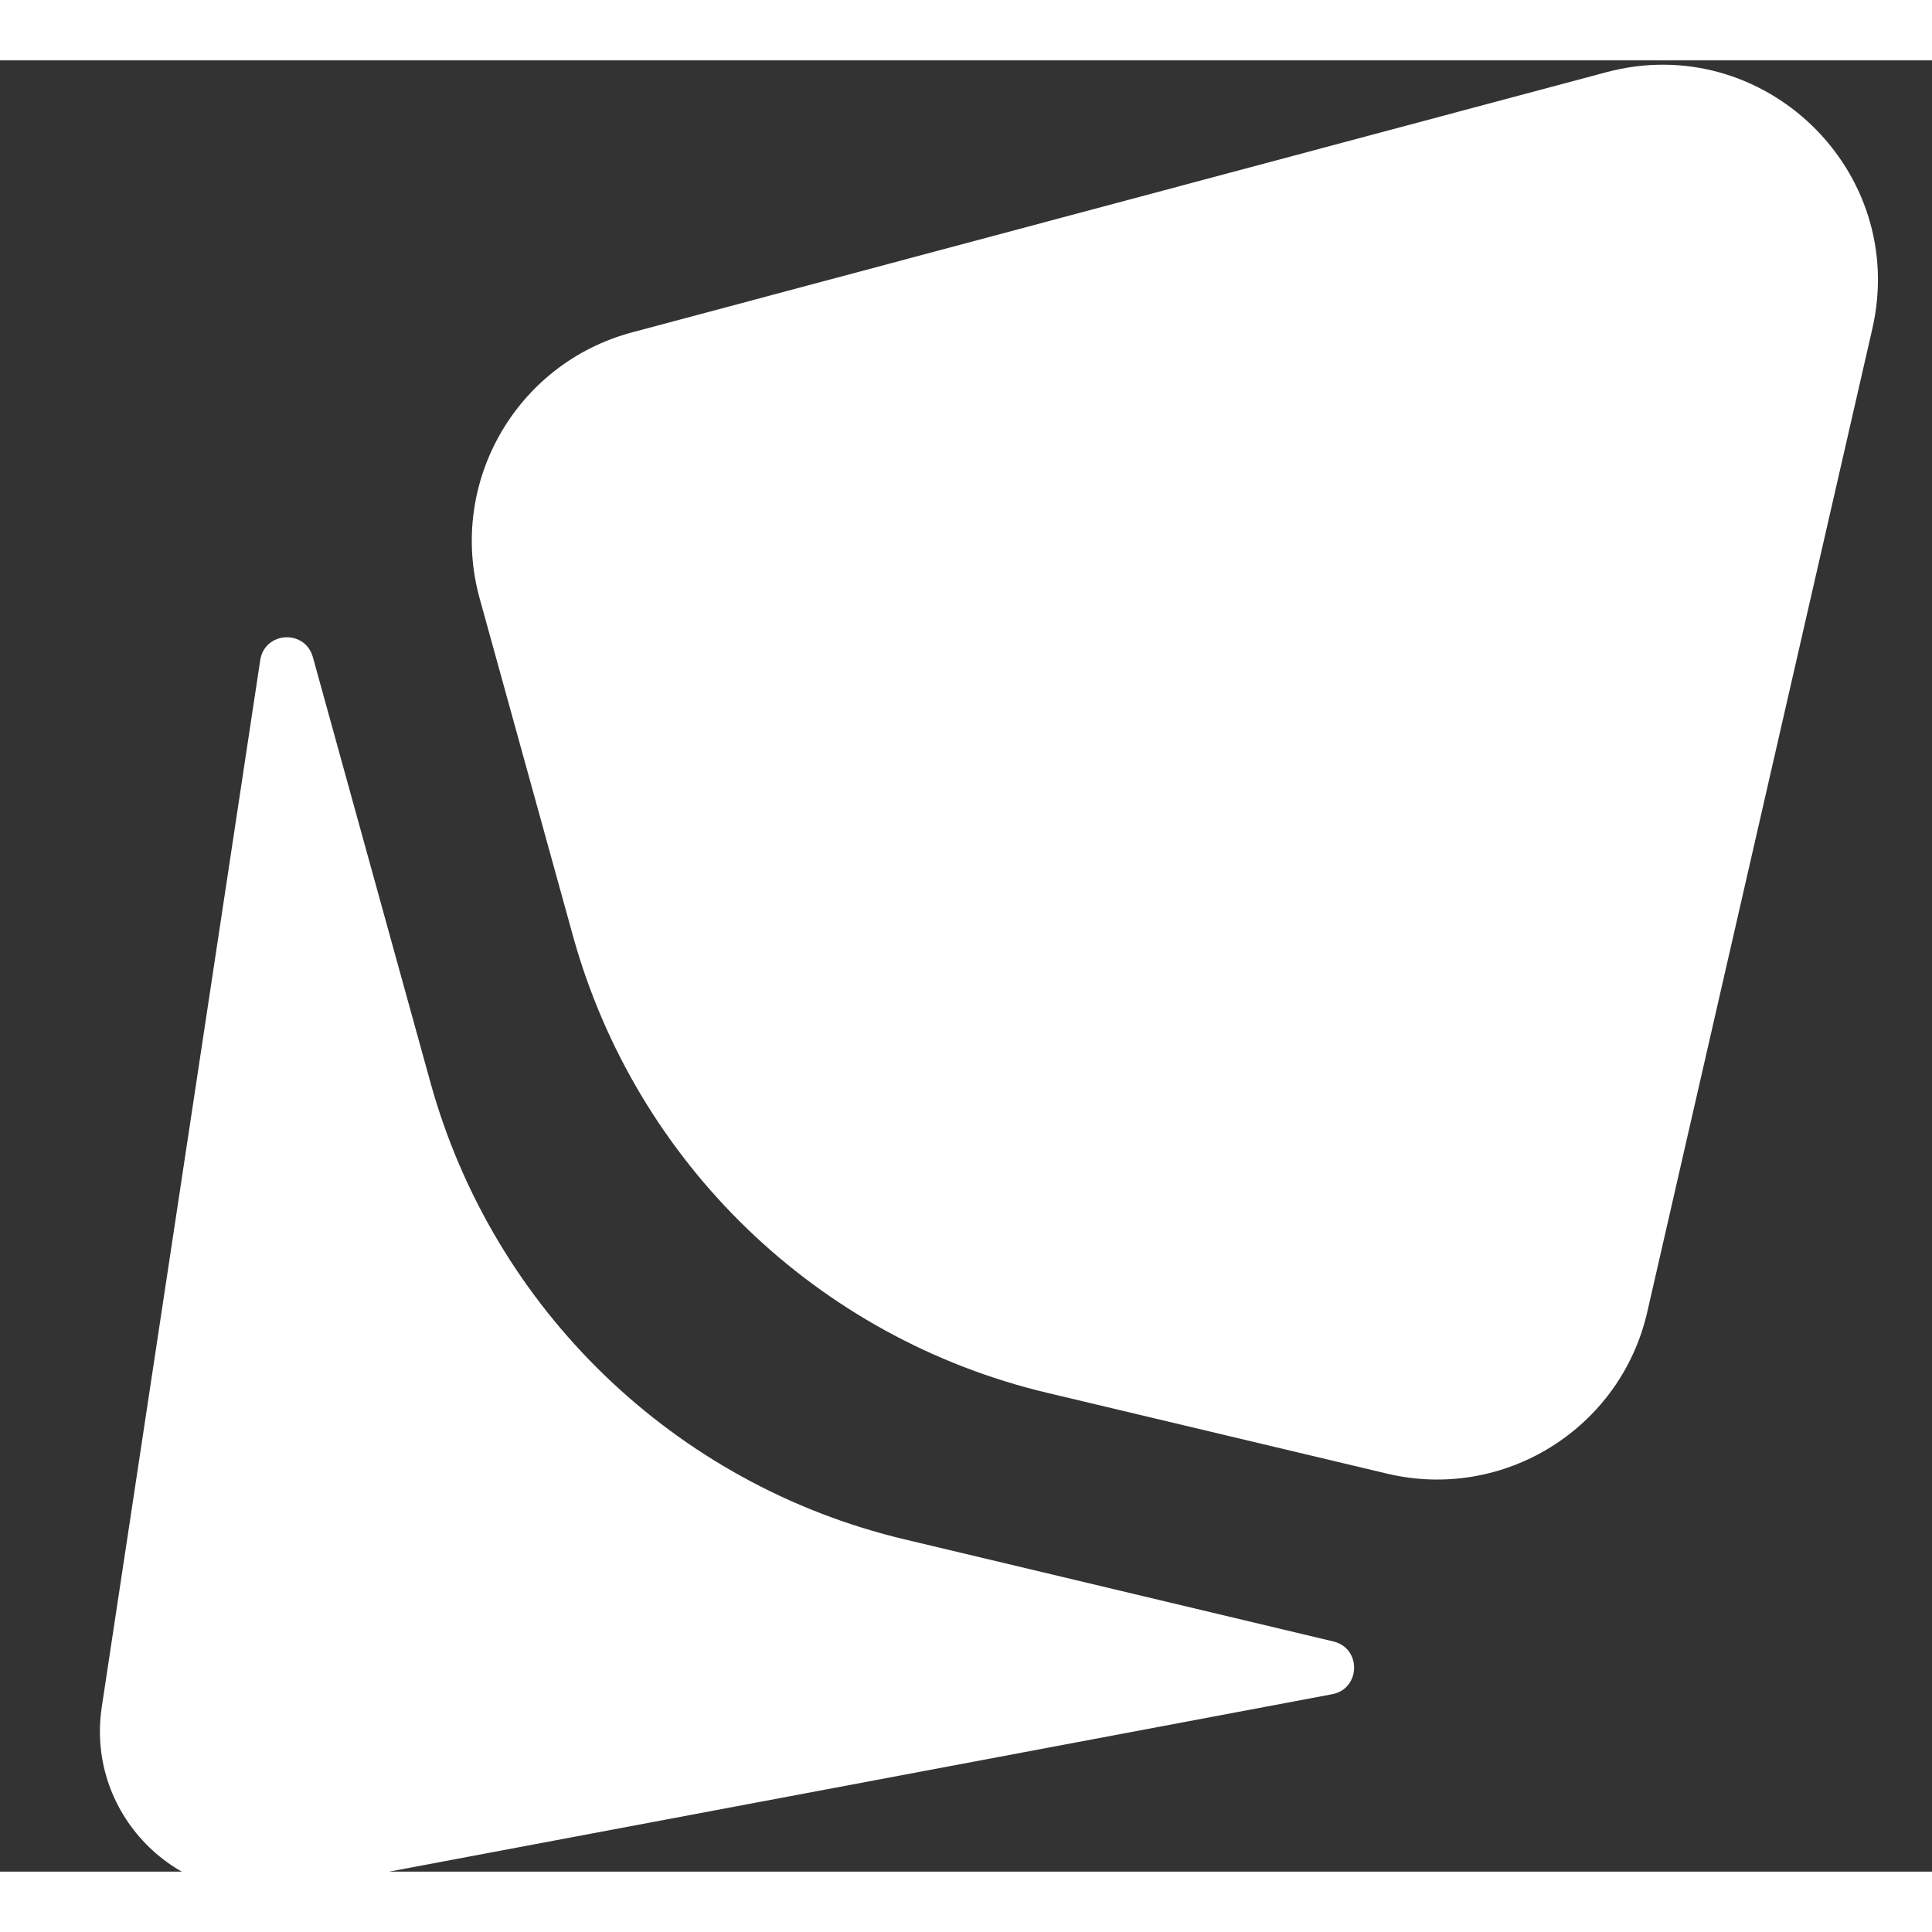
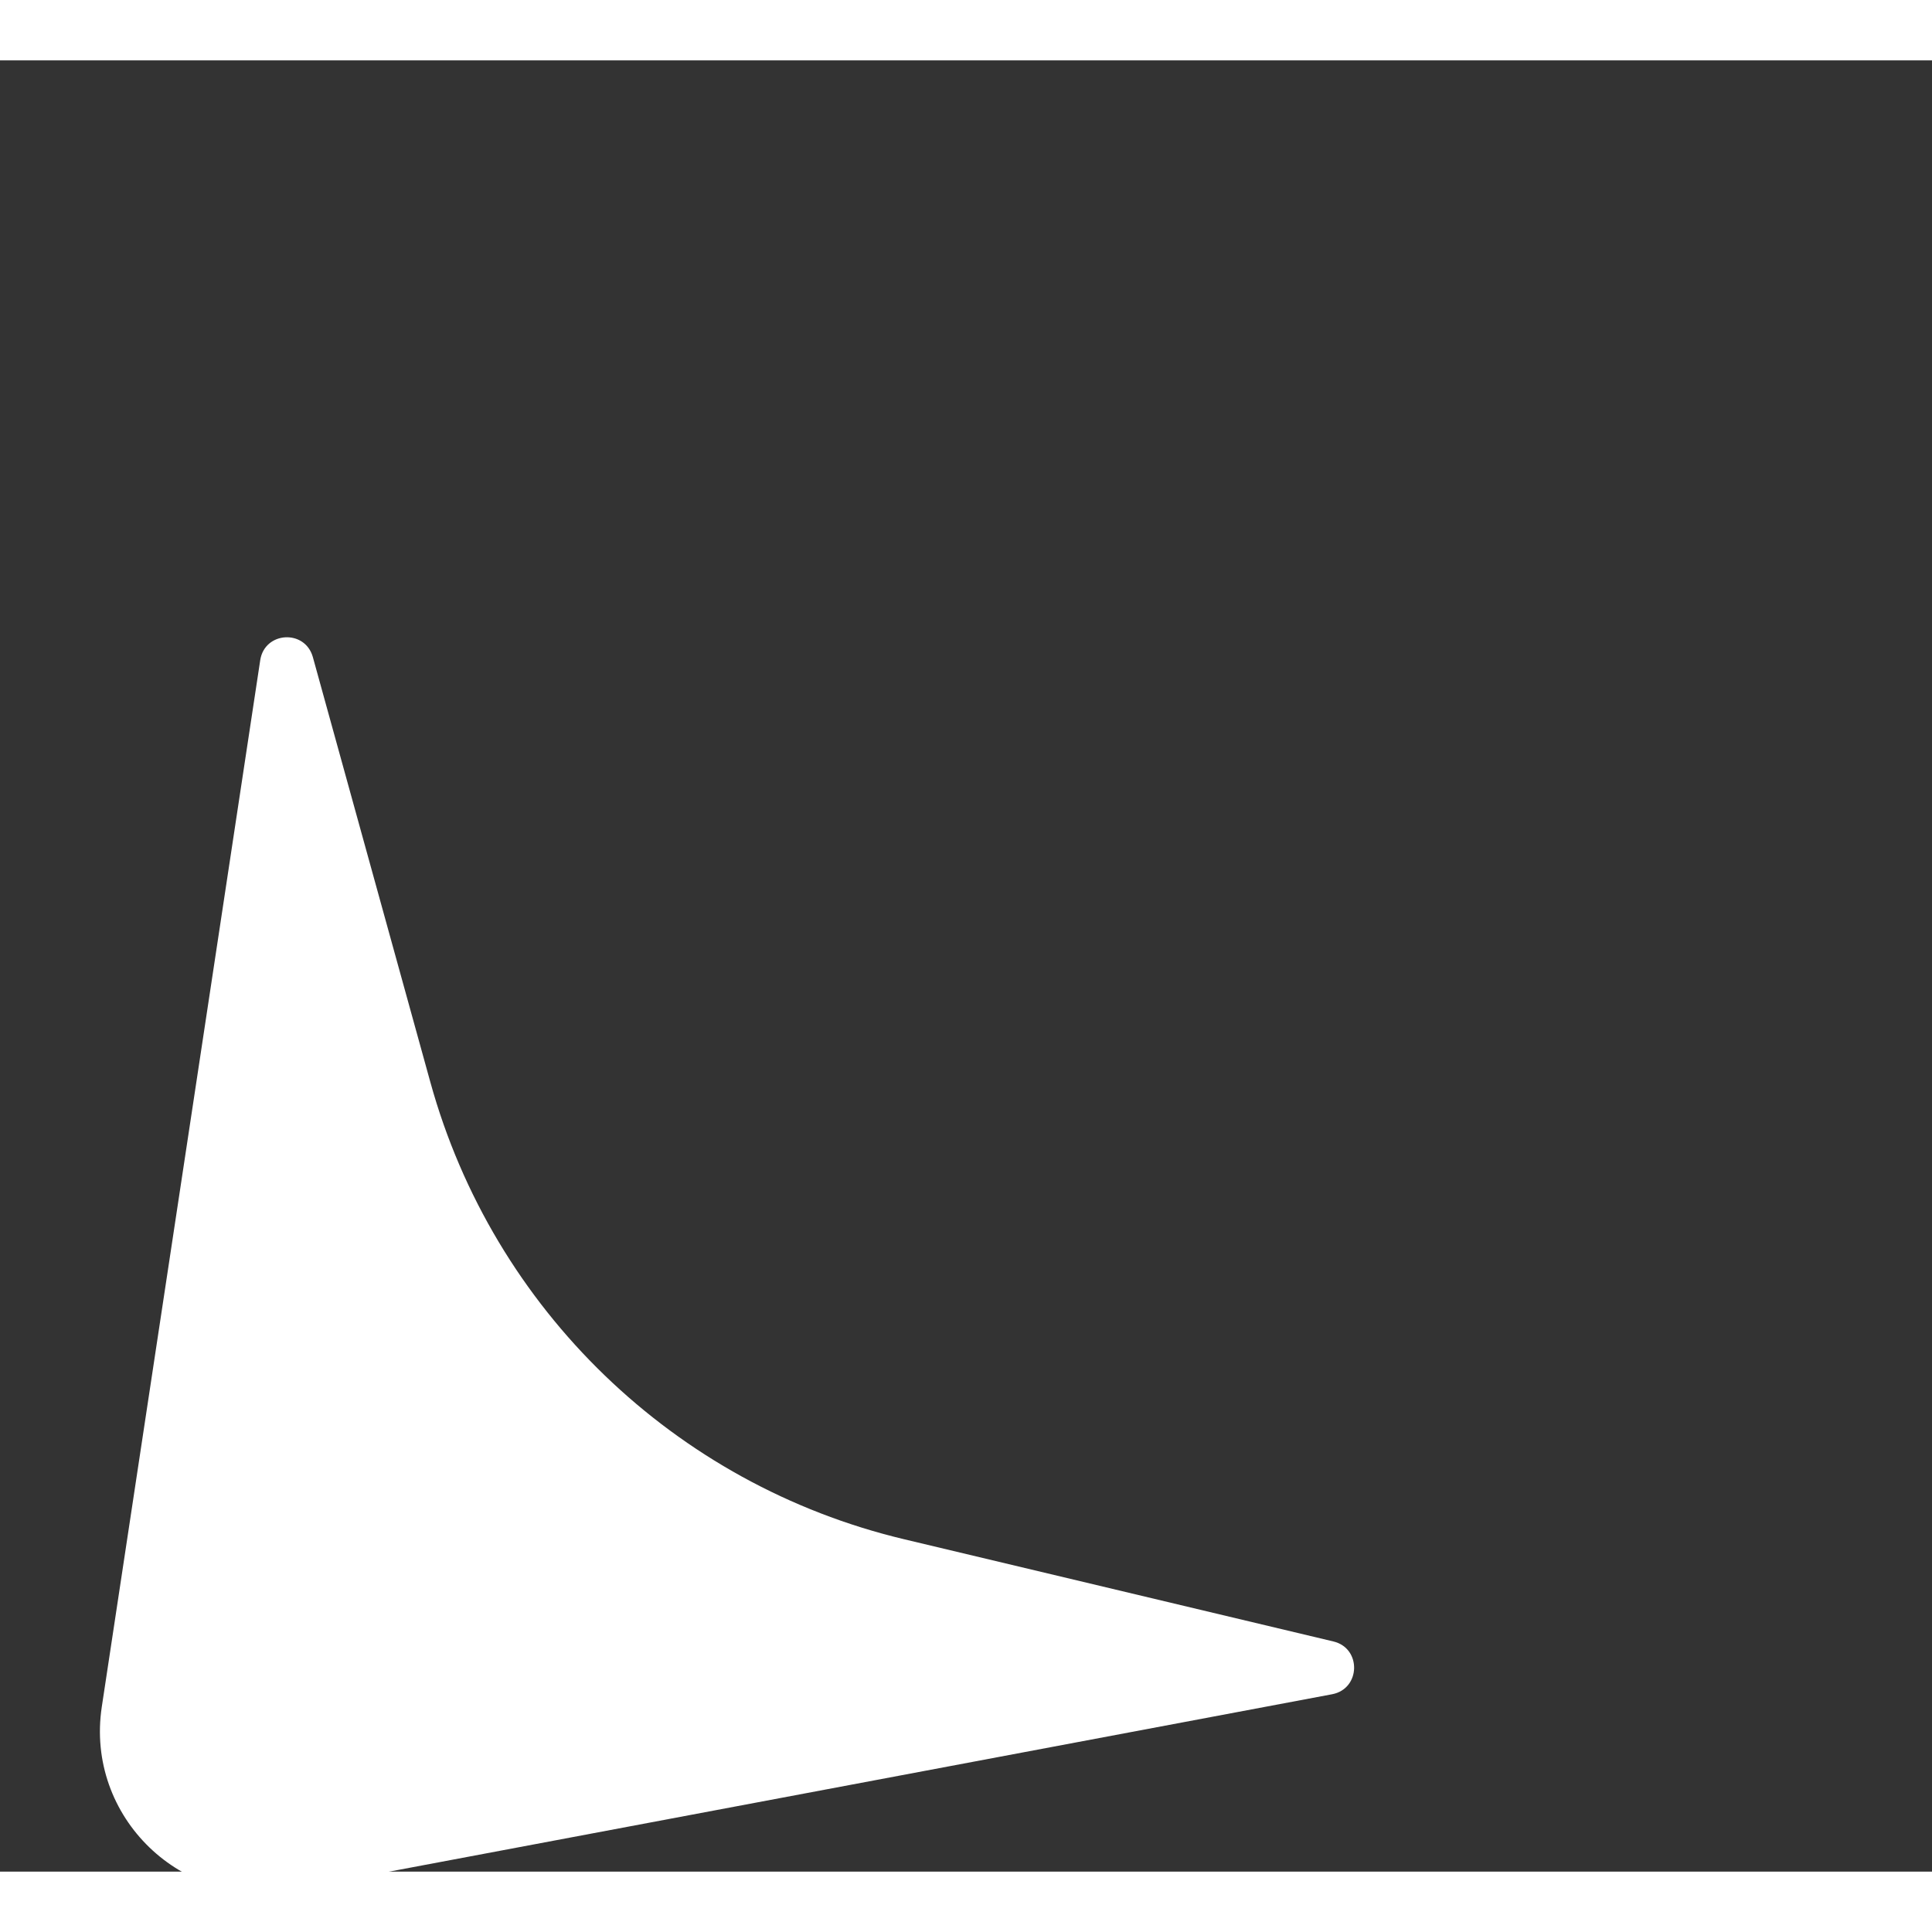
<svg xmlns="http://www.w3.org/2000/svg" width="16" height="16" viewBox="0 0 16 15" fill="none">
  <rect x="0" y="0" width="16" height="15" fill="#333333" stroke="none" />
-   <path d="M13.303 0.098C14.603 -0.249 15.806 0.911 15.506 2.222L13.642 10.365C13.421 11.332 12.453 11.934 11.487 11.704L8.669 11.034C6.768 10.581 5.264 9.13 4.744 7.247L3.972 4.455C3.708 3.498 4.274 2.51 5.233 2.253L13.303 0.098Z" fill="white" />
  <path d="M0.843 13.635C0.705 14.547 1.508 15.322 2.415 15.152L11.032 13.531C11.269 13.486 11.277 13.15 11.043 13.094L7.486 12.247C5.587 11.794 4.084 10.344 3.564 8.462L2.591 4.942C2.526 4.709 2.191 4.729 2.155 4.968L0.843 13.635Z" fill="white" />
</svg>